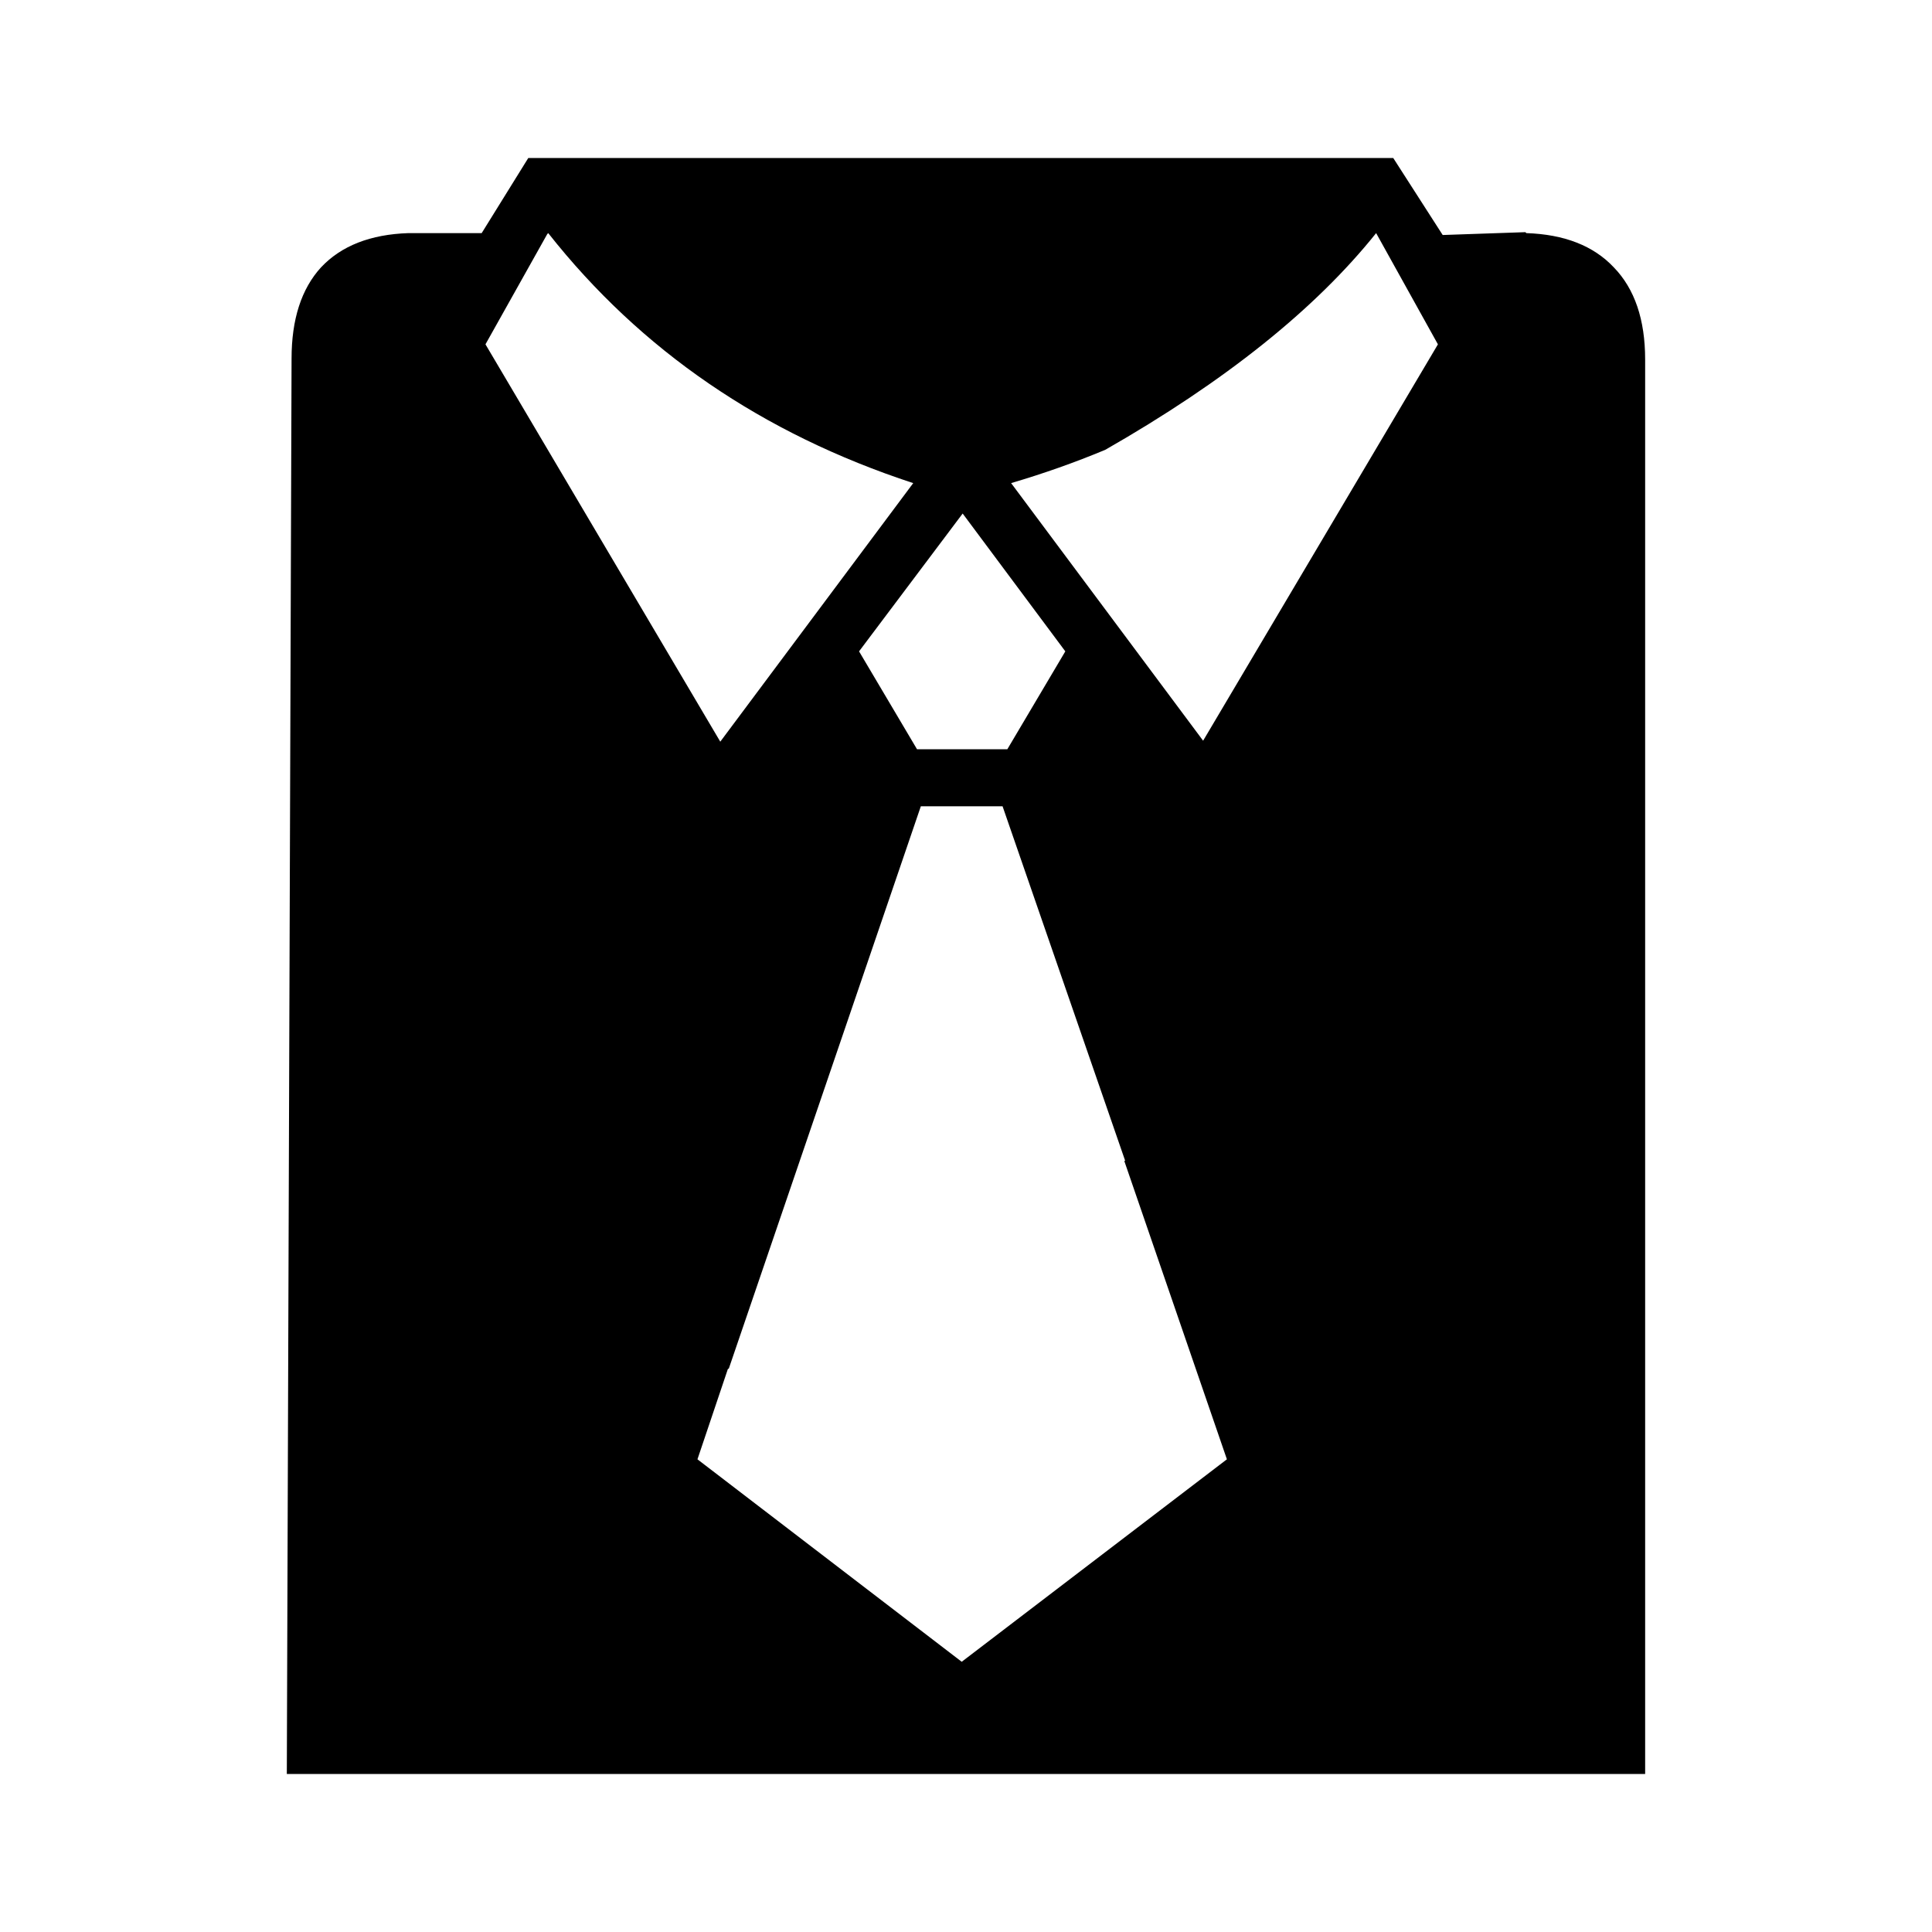
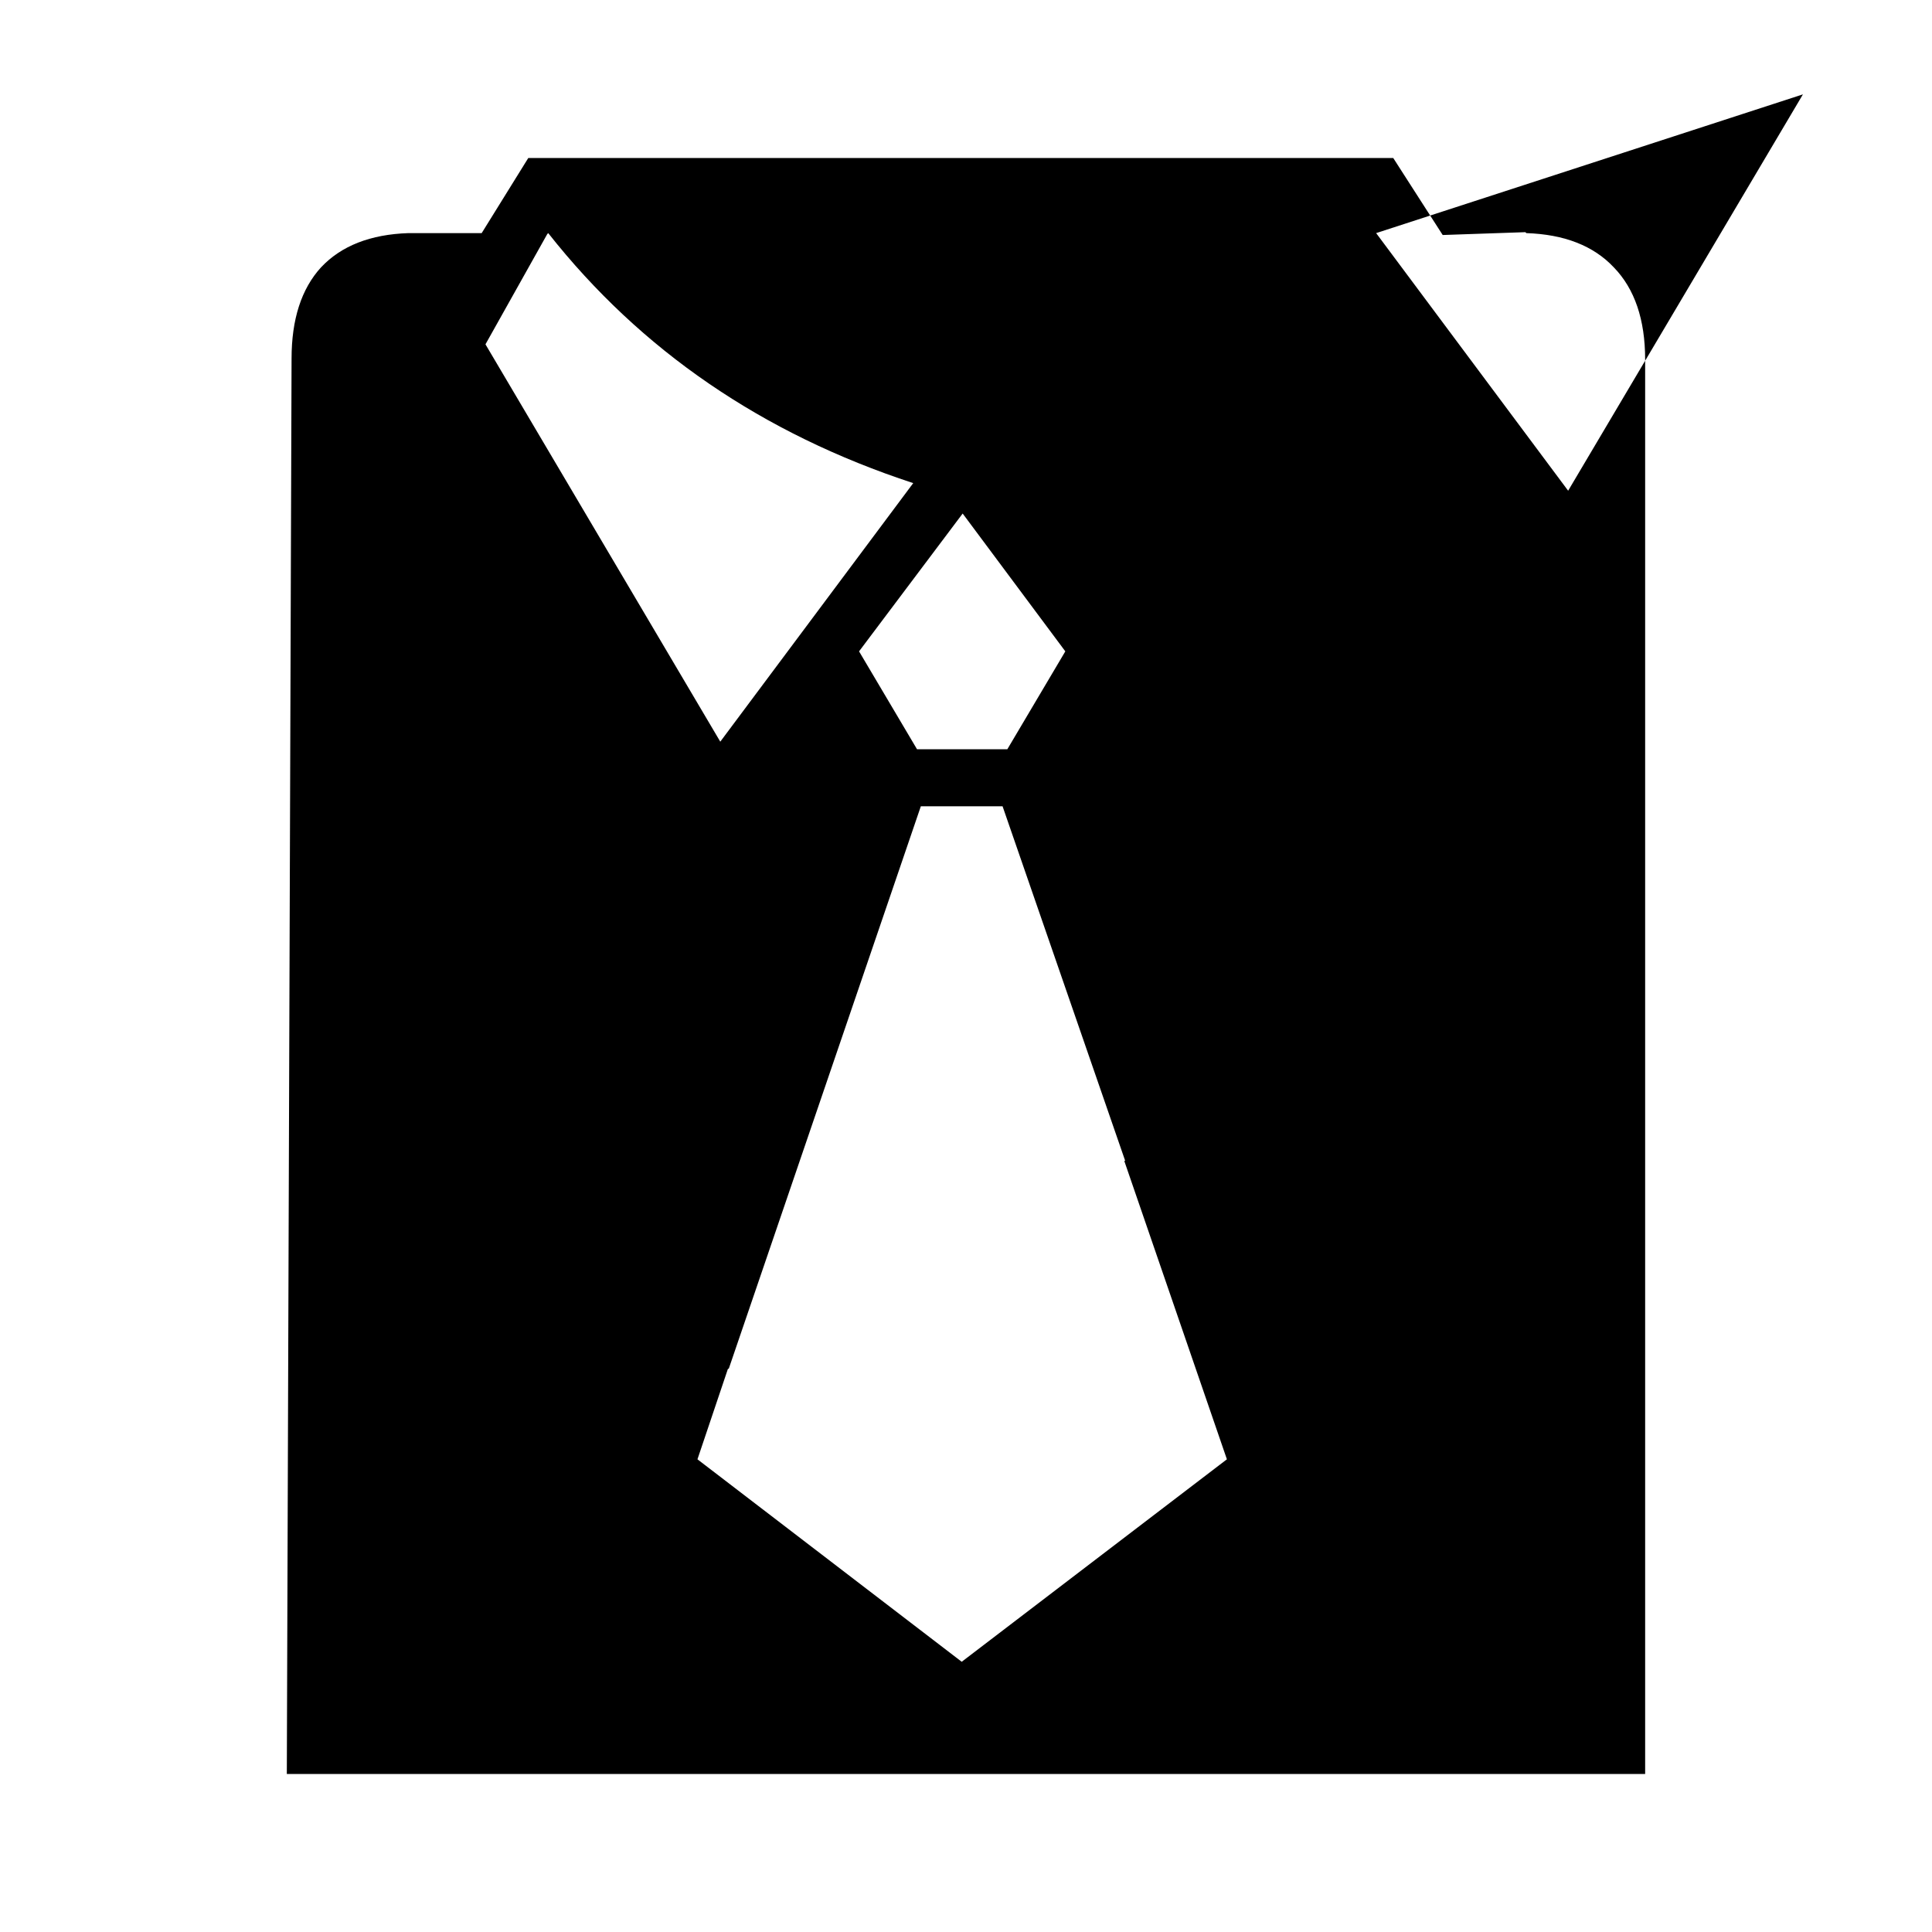
<svg xmlns="http://www.w3.org/2000/svg" fill="#000000" width="800px" height="800px" version="1.1" viewBox="144 144 512 512">
-   <path d="m289.03 206.03-16.375 29.219 62.227 105.3 51.133-68.52c-39.965-13.094-72.211-35.18-96.727-66.25zm-59.949 8.816c5.371-5.711 13.098-8.734 23.172-9.07h19.398l12.344-19.898h229.23l13.102 20.402 21.914-0.754 0.25 0.25c10.078 0.336 17.805 3.359 23.18 9.07 5.539 5.711 8.309 13.855 8.309 24.434v374.84h-359.97l1.258-375.09c0-10.414 2.602-18.473 7.809-24.184zm279.61-9.07c-16.121 20.152-40.055 39.297-71.793 57.434-8.062 3.359-16.375 6.297-24.941 8.816l50.883 68.27 62.223-105.04zm-120.66 151.9-50.883 149-0.254 0.125-8.059 23.93 70.031 53.656 70.277-53.656-27.203-79.094h0.25l-32.496-93.961zm38.289-41.059-27.203-36.527-27.457 36.527 15.363 25.945h23.93z" fill-rule="evenodd" />
+   <path d="m289.03 206.03-16.375 29.219 62.227 105.3 51.133-68.52c-39.965-13.094-72.211-35.18-96.727-66.25zm-59.949 8.816c5.371-5.711 13.098-8.734 23.172-9.07h19.398l12.344-19.898h229.23l13.102 20.402 21.914-0.754 0.25 0.25c10.078 0.336 17.805 3.359 23.18 9.07 5.539 5.711 8.309 13.855 8.309 24.434v374.84h-359.97l1.258-375.09c0-10.414 2.602-18.473 7.809-24.184zm279.61-9.07l50.883 68.27 62.223-105.04zm-120.66 151.9-50.883 149-0.254 0.125-8.059 23.93 70.031 53.656 70.277-53.656-27.203-79.094h0.25l-32.496-93.961zm38.289-41.059-27.203-36.527-27.457 36.527 15.363 25.945h23.93z" fill-rule="evenodd" />
</svg>